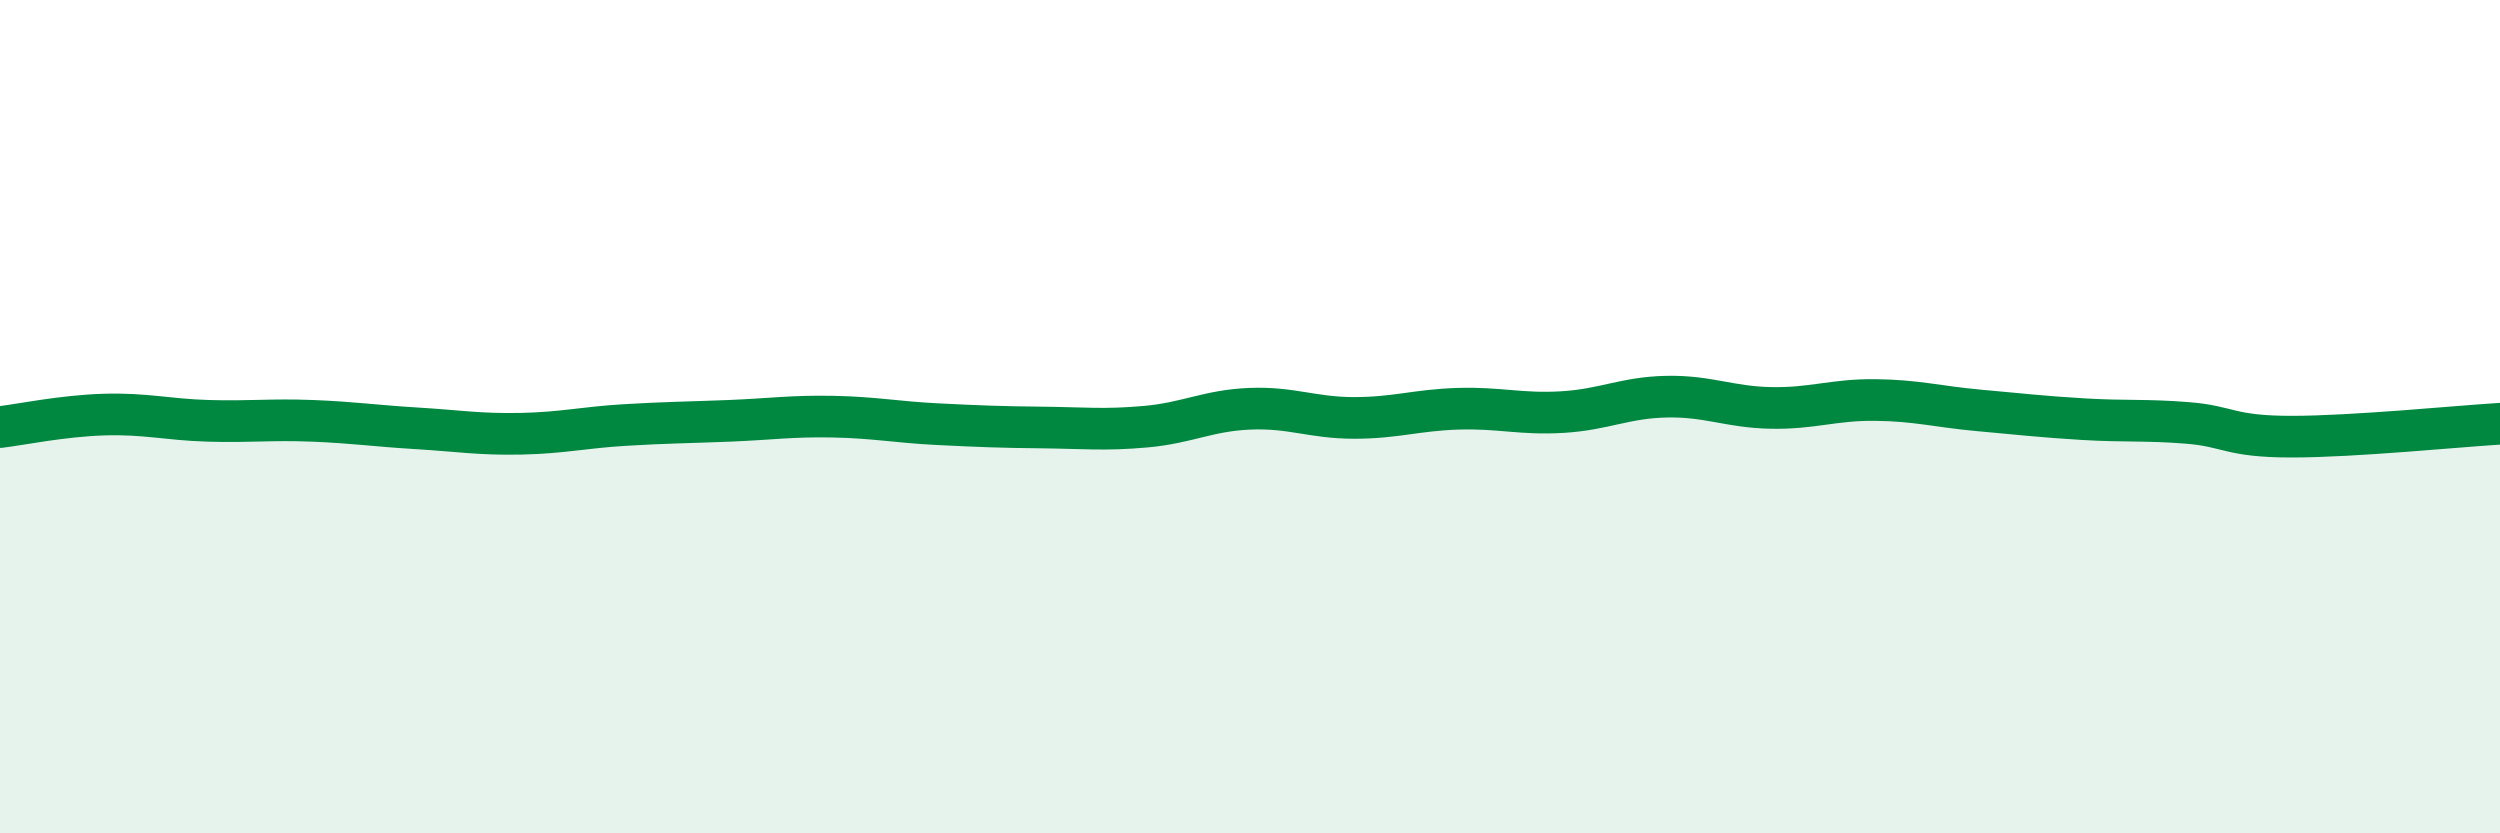
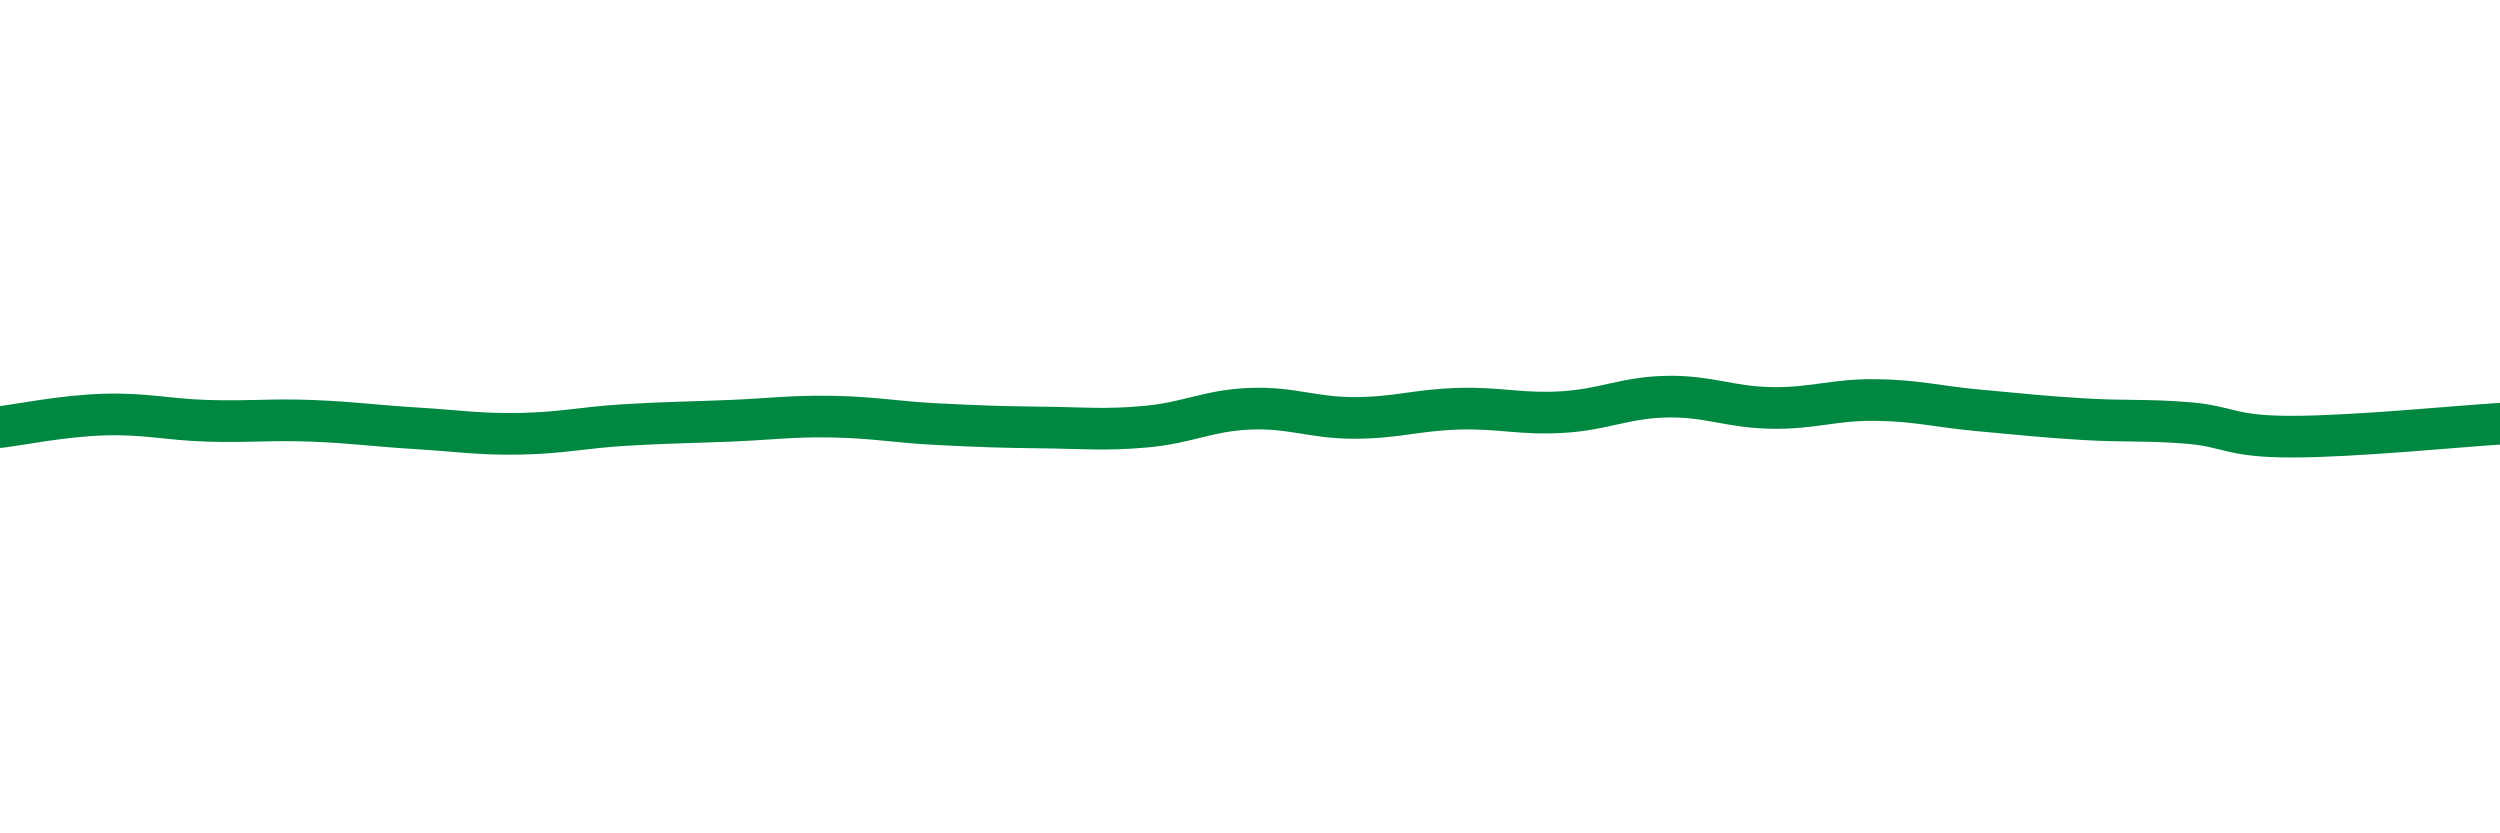
<svg xmlns="http://www.w3.org/2000/svg" width="60" height="20" viewBox="0 0 60 20">
-   <path d="M 0,10.25 C 0.5,10.19 1.5,9.98 2.5,9.95 C 3.5,9.92 4,10.07 5,10.1 C 6,10.13 6.5,10.06 7.5,10.1 C 8.5,10.14 9,10.22 10,10.28 C 11,10.34 11.5,10.43 12.5,10.41 C 13.5,10.39 14,10.26 15,10.2 C 16,10.14 16.5,10.14 17.5,10.1 C 18.5,10.06 19,9.98 20,10 C 21,10.02 21.5,10.13 22.5,10.18 C 23.5,10.23 24,10.25 25,10.26 C 26,10.27 26.5,10.33 27.5,10.24 C 28.5,10.15 29,9.85 30,9.81 C 31,9.77 31.5,10.03 32.5,10.03 C 33.5,10.03 34,9.84 35,9.81 C 36,9.78 36.5,9.95 37.5,9.89 C 38.5,9.83 39,9.54 40,9.52 C 41,9.5 41.5,9.77 42.5,9.79 C 43.5,9.81 44,9.59 45,9.6 C 46,9.61 46.5,9.76 47.5,9.85 C 48.5,9.94 49,10 50,10.06 C 51,10.12 51.5,10.07 52.5,10.15 C 53.5,10.23 53.5,10.48 55,10.48 C 56.5,10.48 59,10.23 60,10.17L60 20L0 20Z" fill="#008740" opacity="0.1" stroke-linecap="round" stroke-linejoin="round" />
  <path d="M 0,10.25 C 0.5,10.19 1.5,9.98 2.5,9.95 C 3.5,9.92 4,10.07 5,10.1 C 6,10.13 6.5,10.06 7.5,10.1 C 8.5,10.14 9,10.22 10,10.28 C 11,10.34 11.5,10.43 12.5,10.41 C 13.5,10.39 14,10.26 15,10.2 C 16,10.14 16.5,10.14 17.5,10.1 C 18.5,10.06 19,9.98 20,10 C 21,10.02 21.5,10.13 22.5,10.18 C 23.5,10.23 24,10.25 25,10.26 C 26,10.27 26.5,10.33 27.5,10.24 C 28.5,10.15 29,9.85 30,9.81 C 31,9.77 31.5,10.03 32.5,10.03 C 33.5,10.03 34,9.84 35,9.81 C 36,9.78 36.5,9.95 37.5,9.89 C 38.5,9.83 39,9.54 40,9.52 C 41,9.5 41.5,9.77 42.5,9.79 C 43.5,9.81 44,9.59 45,9.6 C 46,9.61 46.5,9.76 47.5,9.85 C 48.5,9.94 49,10 50,10.06 C 51,10.12 51.5,10.07 52.5,10.15 C 53.5,10.23 53.5,10.48 55,10.48 C 56.5,10.48 59,10.23 60,10.17" stroke="#008740" stroke-width="1" fill="none" stroke-linecap="round" stroke-linejoin="round" />
</svg>